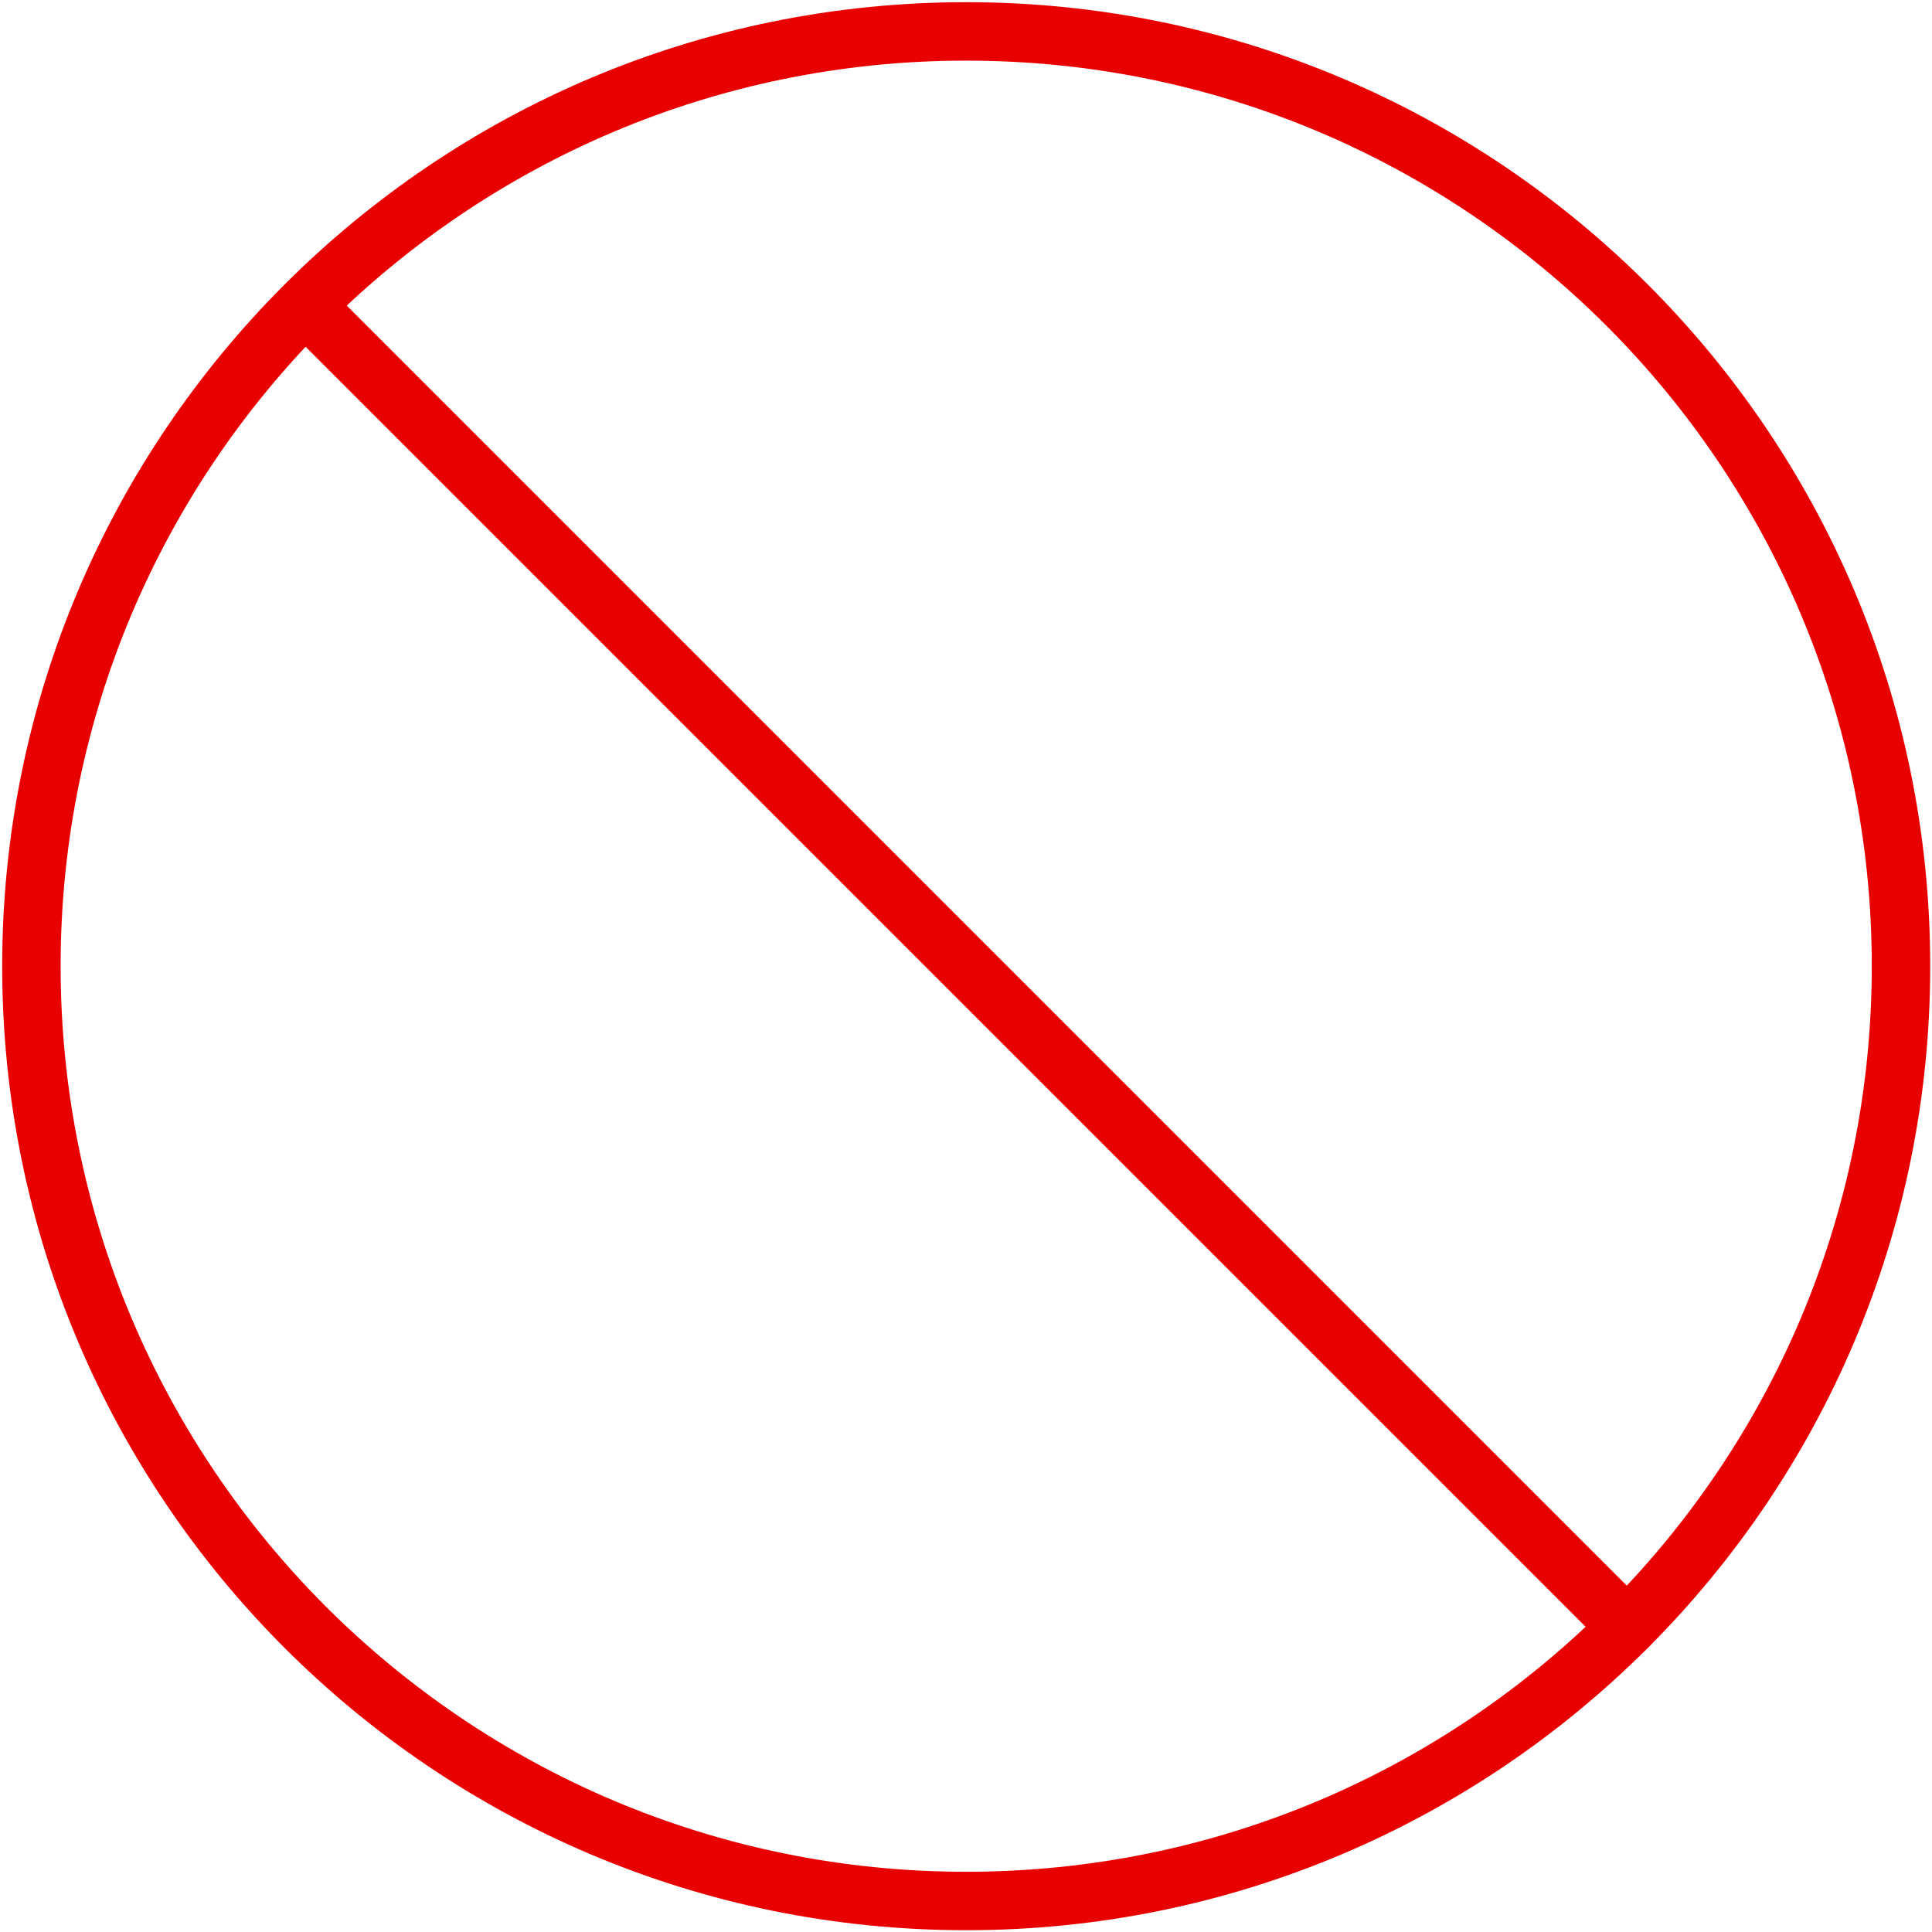
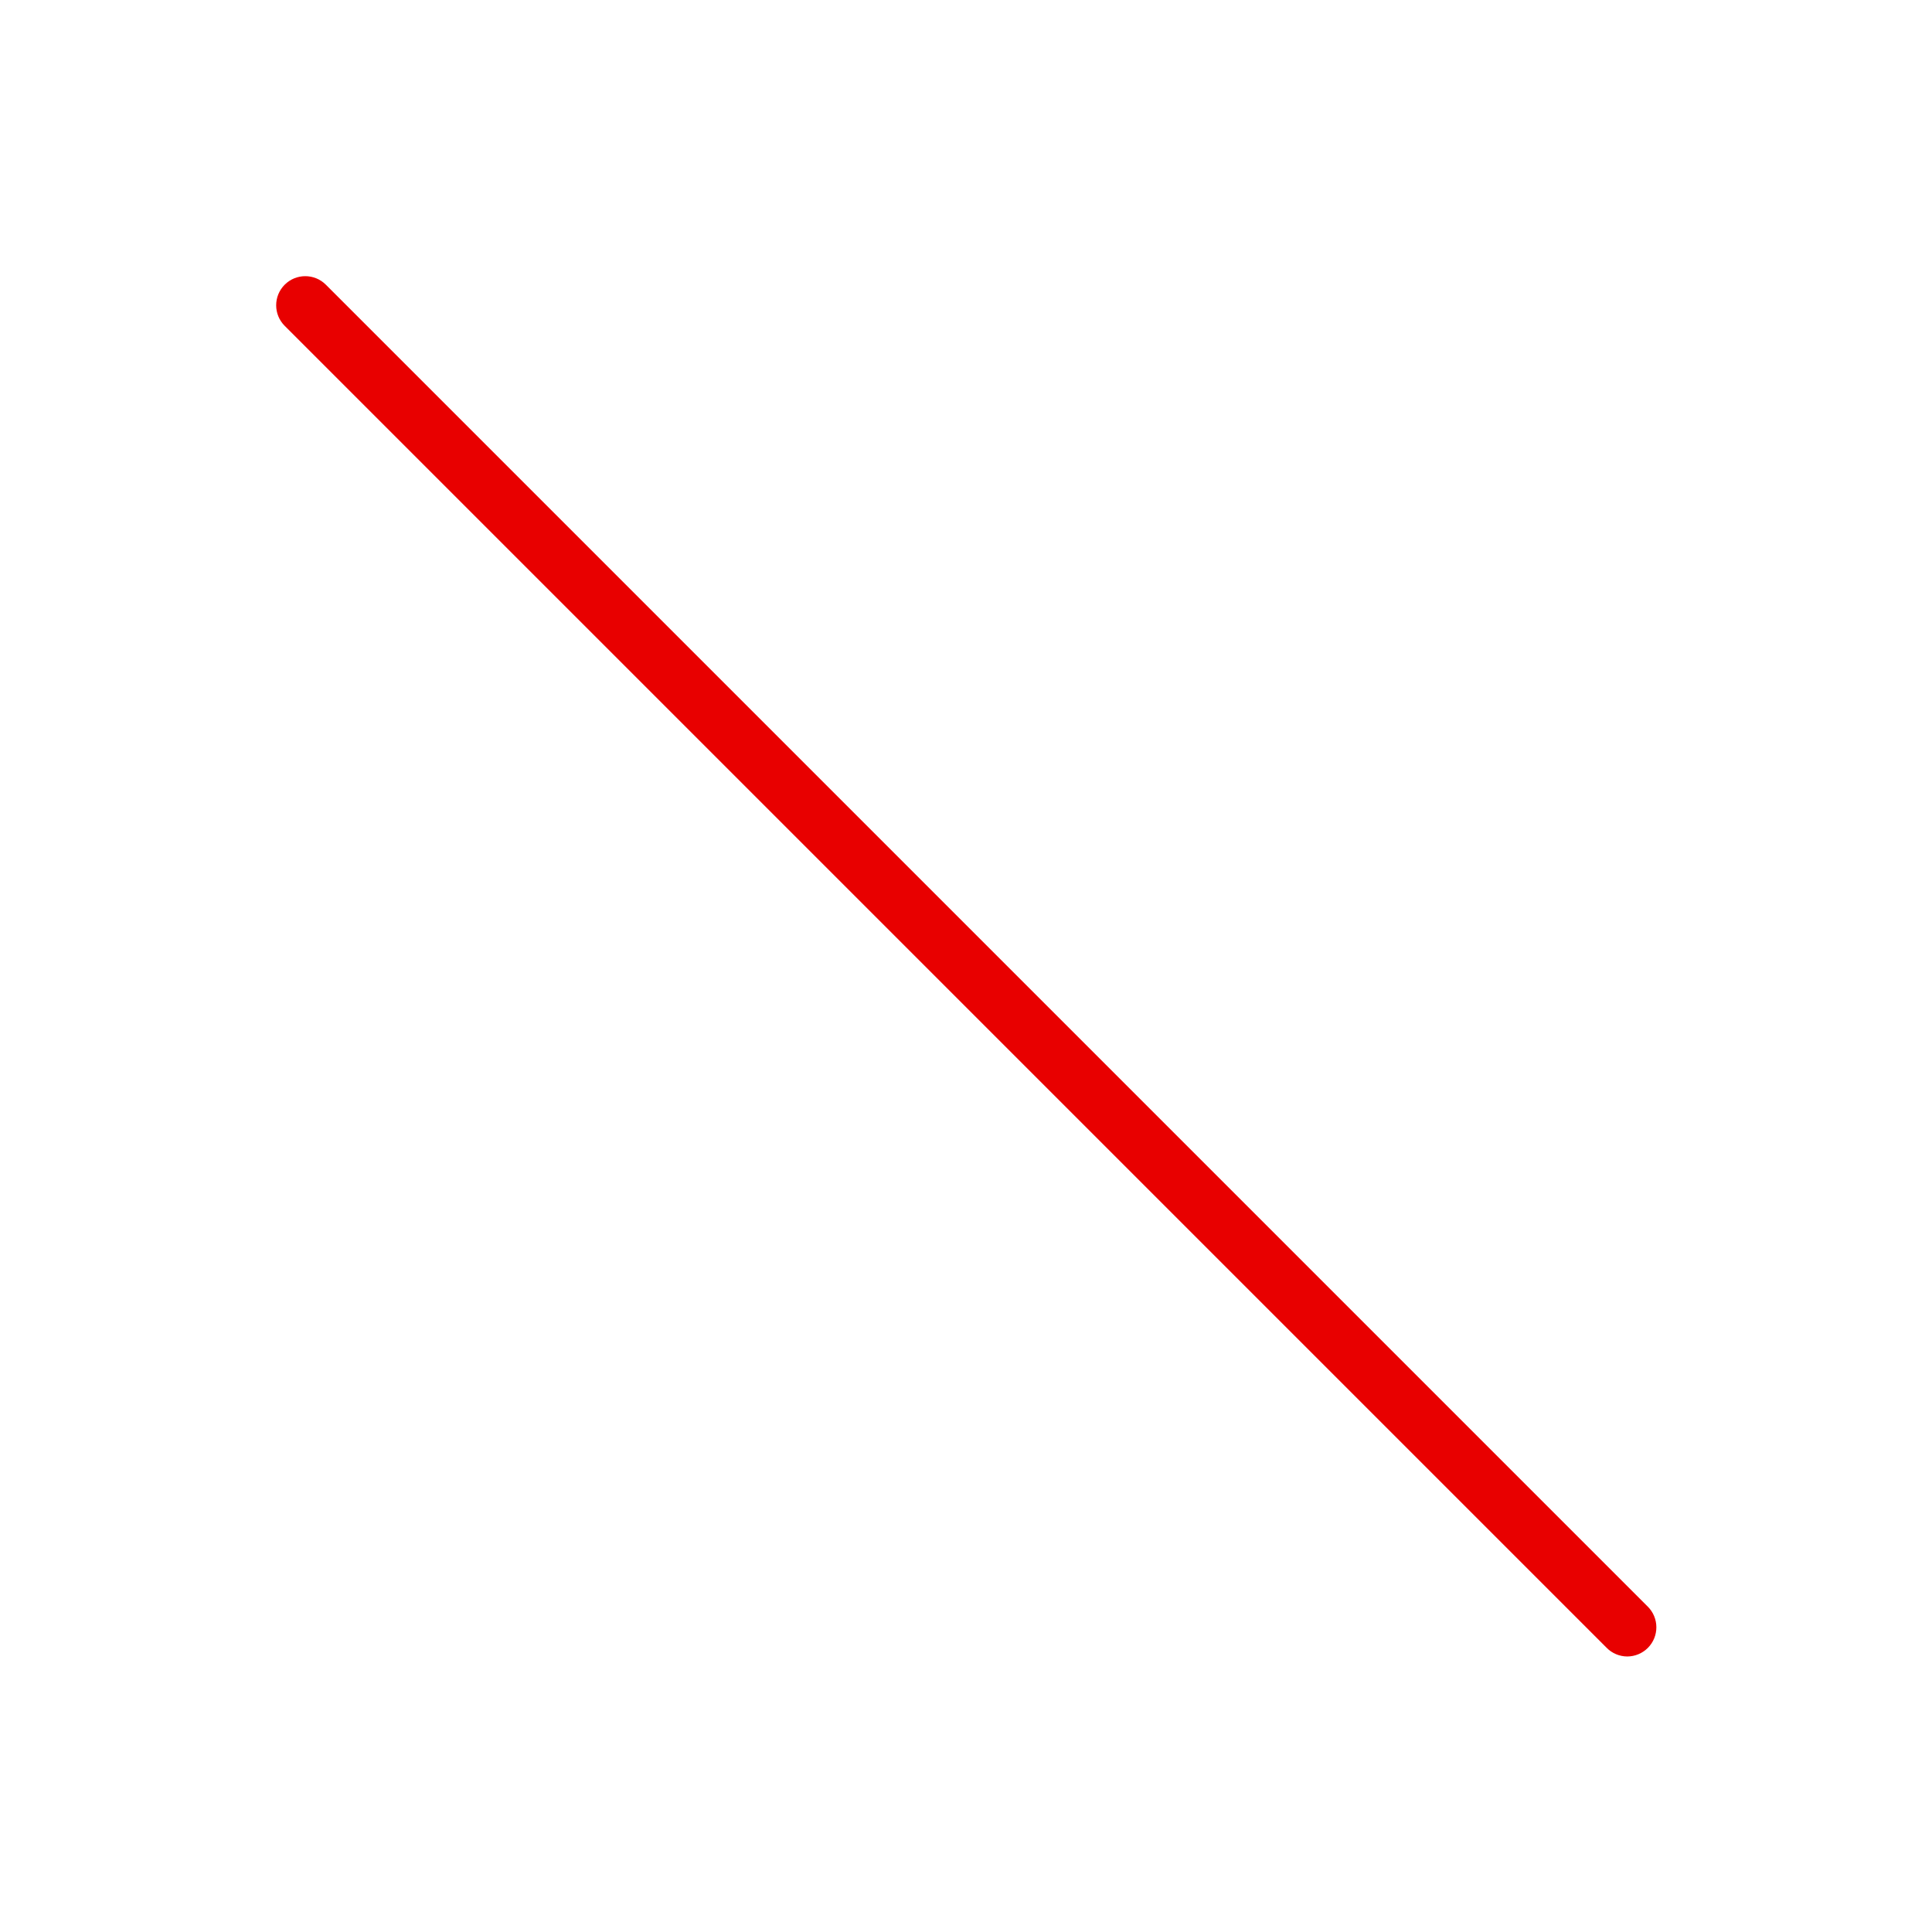
<svg xmlns="http://www.w3.org/2000/svg" xmlns:xlink="http://www.w3.org/1999/xlink" height="486.3" preserveAspectRatio="xMidYMid meet" version="1.0" viewBox="6.8 6.8 486.3 486.3" width="486.3" zoomAndPan="magnify">
  <defs>
-     <path d="M250 7.35C384.01 7.35 492.65 115.99 492.65 250C492.65 384.01 384.01 492.65 250 492.65C115.99 492.65 7.35 384.01 7.35 250C7.35 115.99 115.99 7.35 250 7.35ZM250 477.94C375.89 477.94 477.94 375.89 477.94 250C477.94 124.11 375.89 22.06 250 22.06C124.11 22.06 22.06 124.11 22.06 250C22.06 375.89 124.11 477.94 250 477.94Z" id="a" />
    <path d="M78.46 88.82C75.6 85.96 75.6 81.32 78.46 78.46C81.32 75.6 85.96 75.6 88.82 78.46C122.1 111.73 388.27 377.9 421.54 411.18C424.43 414.04 424.45 418.69 421.59 421.58C420.21 422.96 418.35 423.74 416.4 423.75C414.43 423.74 412.55 422.95 411.18 421.54C377.9 388.27 111.73 122.1 78.46 88.82Z" id="b" />
  </defs>
  <g>
    <g>
      <g>
        <use fill="#e80000" xlink:actuate="onLoad" xlink:href="#a" xlink:show="embed" xlink:type="simple" />
        <g>
          <use fill-opacity="0" stroke="#000" stroke-opacity="0" xlink:actuate="onLoad" xlink:href="#a" xlink:show="embed" xlink:type="simple" />
        </g>
      </g>
      <g>
        <use fill="#e80000" xlink:actuate="onLoad" xlink:href="#b" xlink:show="embed" xlink:type="simple" />
        <g>
          <use fill-opacity="0" stroke="#000" stroke-opacity="0" xlink:actuate="onLoad" xlink:href="#b" xlink:show="embed" xlink:type="simple" />
        </g>
      </g>
    </g>
  </g>
</svg>